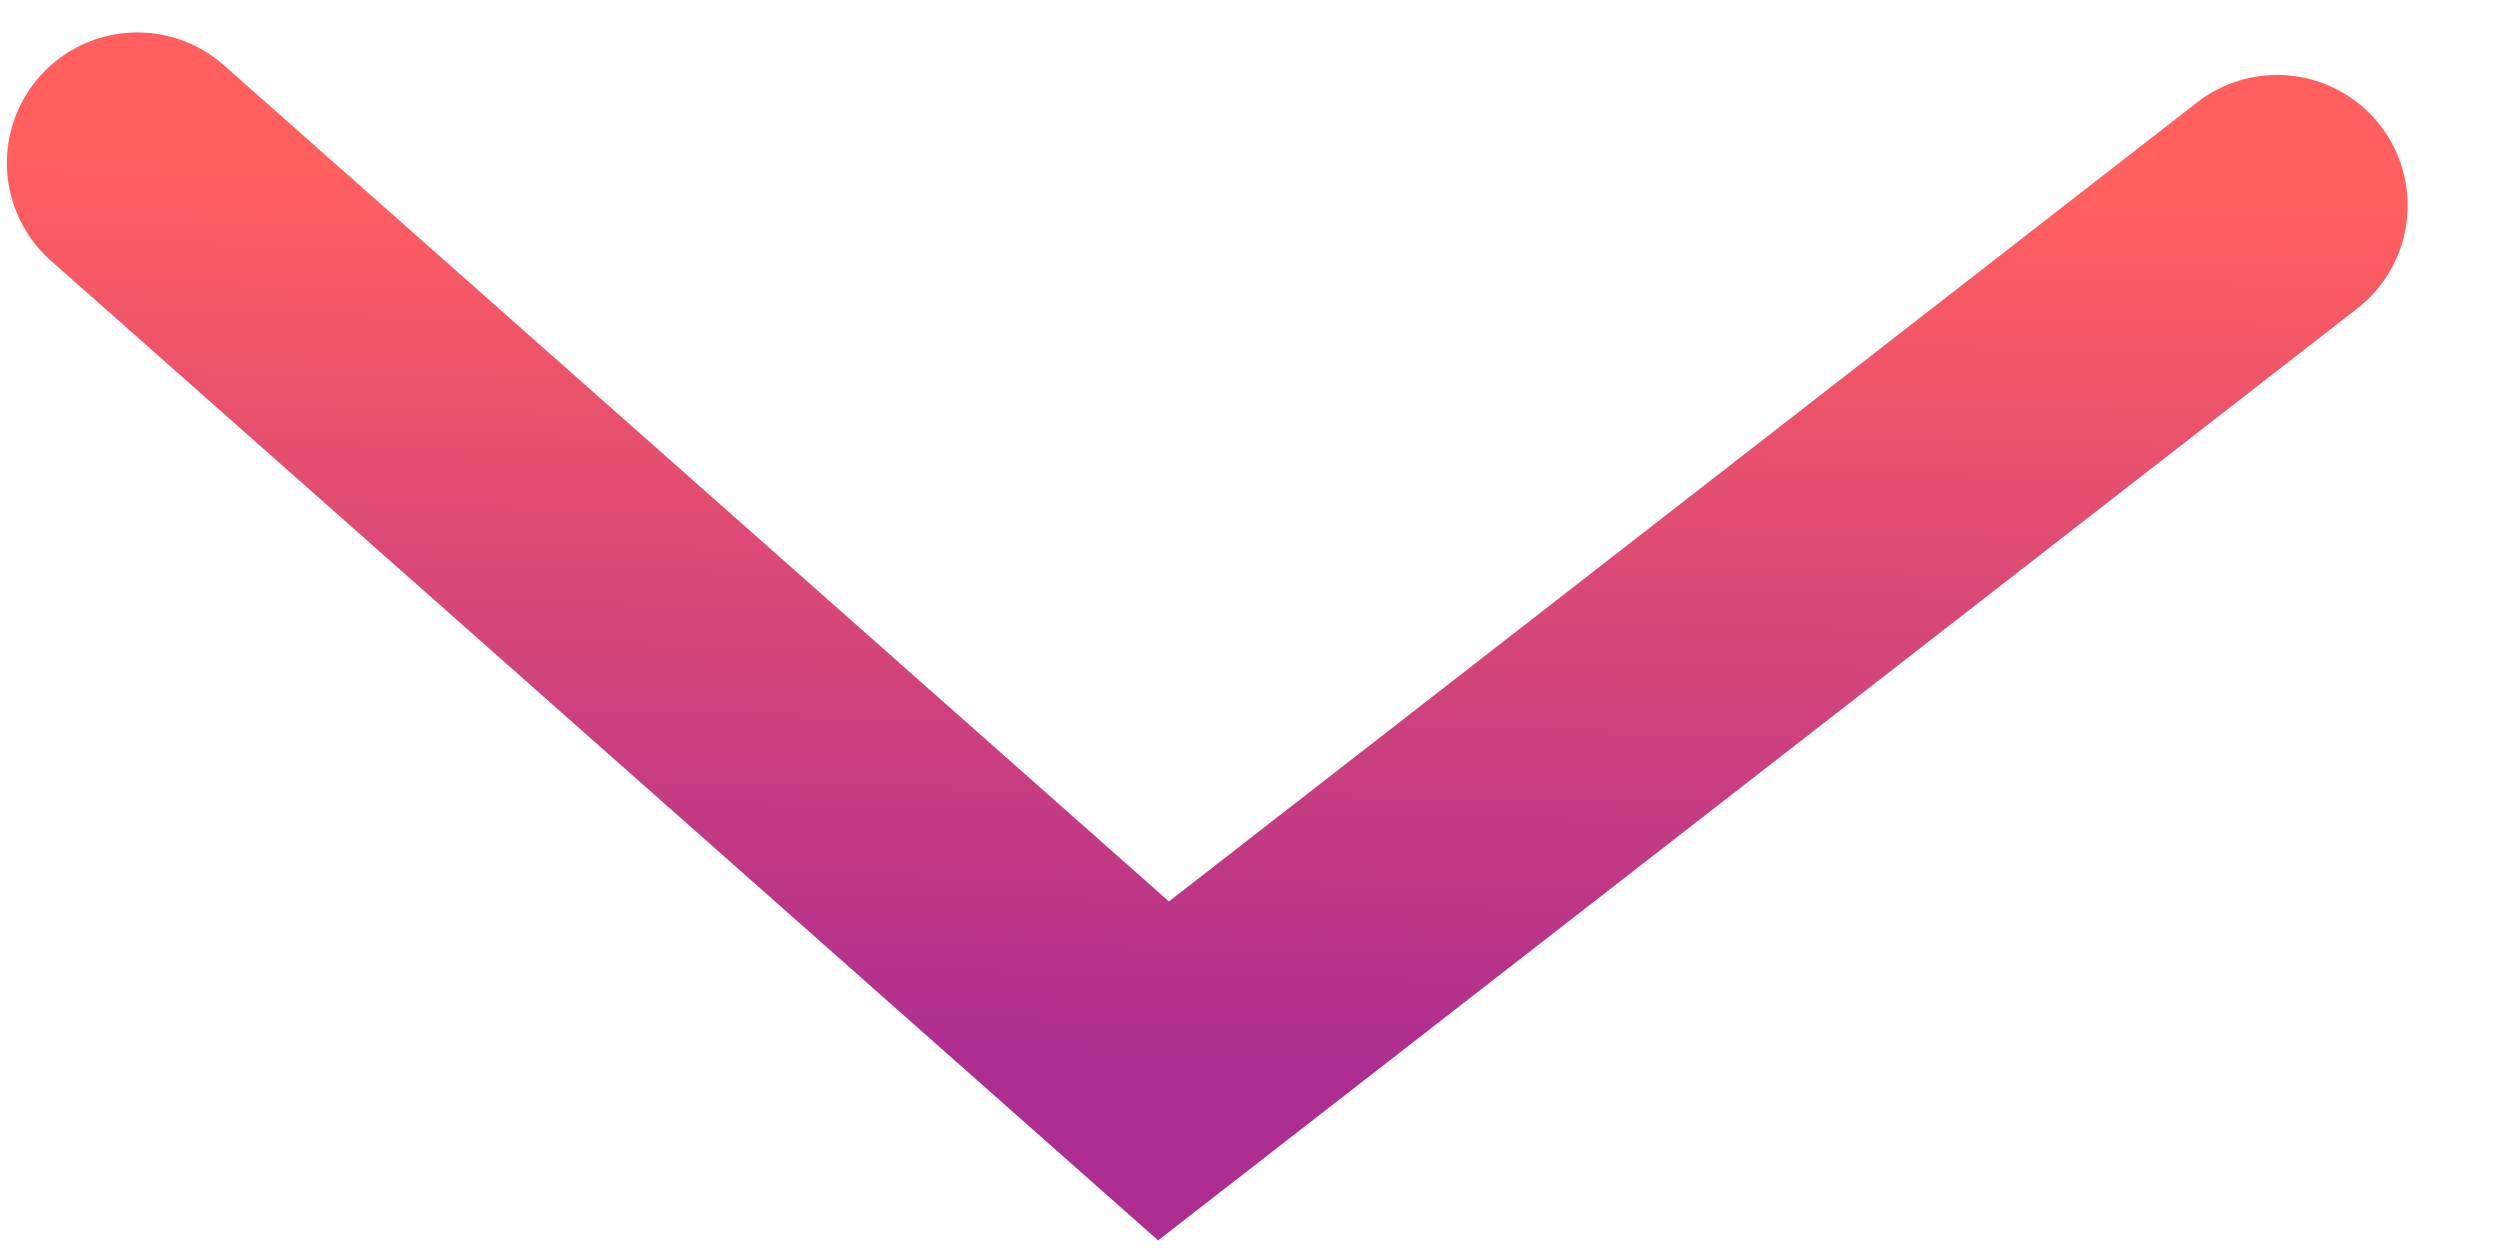
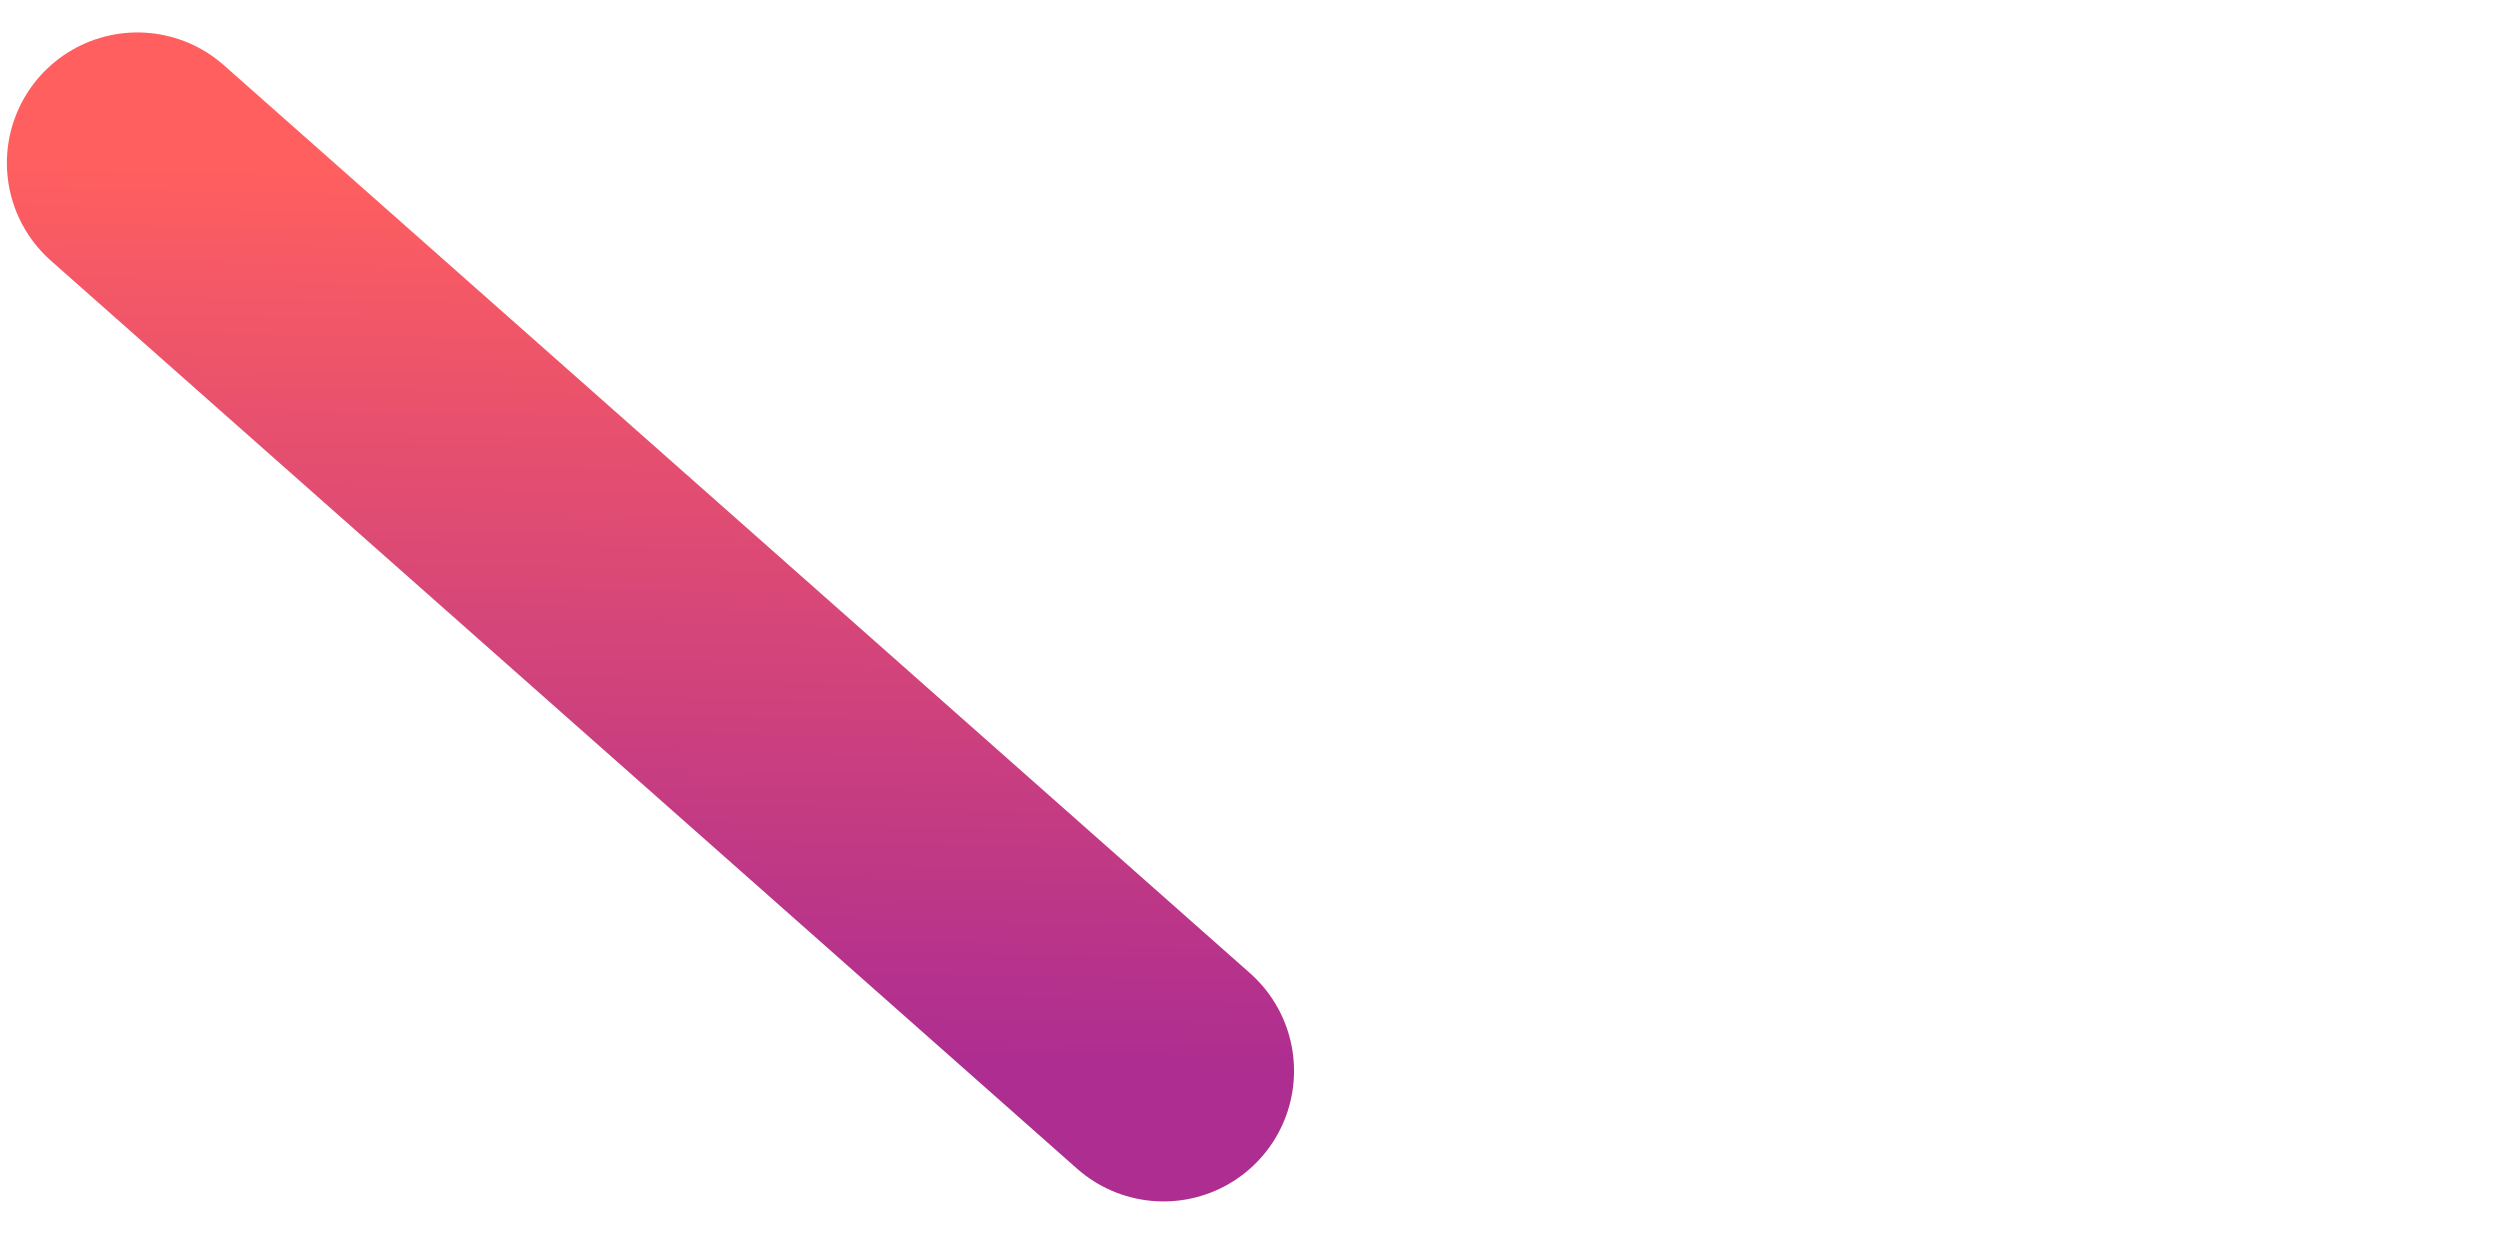
<svg xmlns="http://www.w3.org/2000/svg" width="22" height="11" viewBox="0 0 22 11" fill="none">
-   <path d="M1.209 1.434L10.239 9.424L20.039 1.808" stroke="url(#paint0_linear_1284_4269)" stroke-width="2.297" stroke-linecap="round" />
+   <path d="M1.209 1.434L10.239 9.424" stroke="url(#paint0_linear_1284_4269)" stroke-width="2.297" stroke-linecap="round" />
  <defs>
    <linearGradient id="paint0_linear_1284_4269" x1="10.624" y1="1.621" x2="10.469" y2="9.428" gradientUnits="userSpaceOnUse">
      <stop stop-color="#FF5F5F" />
      <stop offset="1" stop-color="#AD2D91" />
    </linearGradient>
  </defs>
</svg>